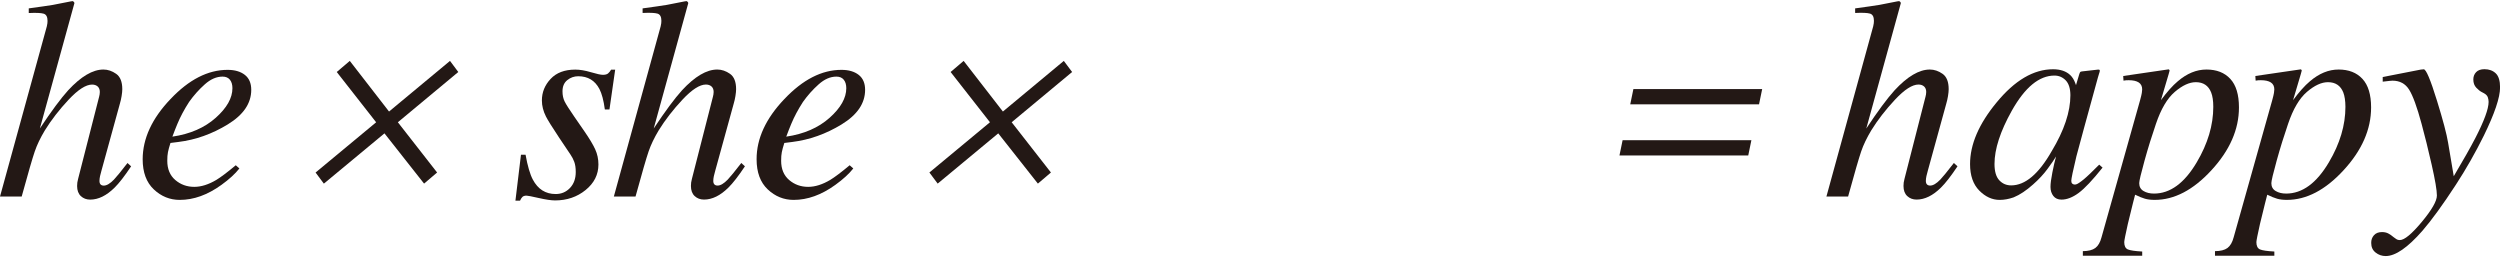
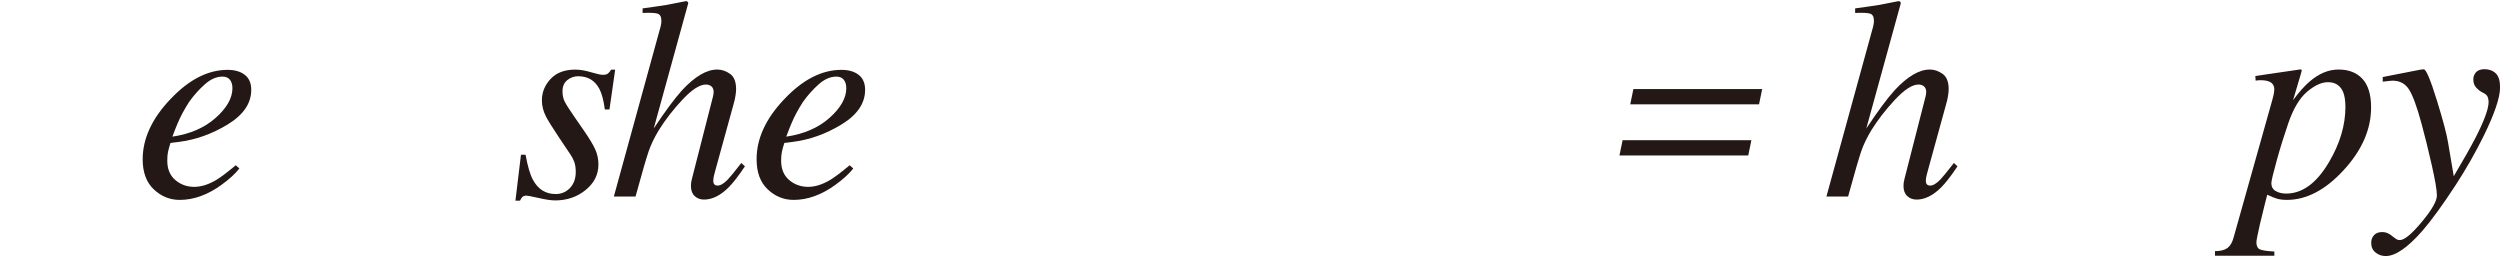
<svg xmlns="http://www.w3.org/2000/svg" enable-background="new 0 0 700 72" height="72" viewBox="0 0 700 72" width="700">
  <g fill="#231815">
-     <path d="m8.03 2.35c1.68-.24 3.04-.42 4.08-.57 1.04-.14 1.94-.28 2.7-.41 3.1-.6 4.77-.93 5-.98.24-.05.42-.08.55-.08.31.16.47.35.47.59l-9.67 35.08c3.23-4.87 5.87-8.43 7.92-10.69 3.59-3.88 6.88-5.82 9.88-5.82 1.23 0 2.42.4 3.56 1.2s1.72 2.23 1.72 4.3c0 .5-.06 1.14-.19 1.93s-.29 1.48-.47 2.08l-5.18 18.83c-.16.53-.29 1.03-.39 1.51-.1.49-.16.92-.16 1.32 0 .45.1.78.31 1s.51.33.9.33c.81 0 1.76-.56 2.85-1.69.68-.71 1.94-2.25 3.79-4.64l1.01.94c-1.82 2.72-3.36 4.72-4.64 5.97-2.26 2.23-4.53 3.34-6.82 3.34-1.04 0-1.91-.33-2.61-.98s-1.05-1.6-1.05-2.83c0-.34.02-.66.06-.96s.11-.63.21-1l5.89-23.02c.05-.21.1-.42.14-.65.04-.22.06-.45.06-.69 0-.65-.19-1.16-.58-1.53-.41-.37-.94-.55-1.59-.55-1.73 0-3.92 1.41-6.56 4.22-2.64 2.82-4.86 5.69-6.67 8.62-1.24 2.07-2.18 4.02-2.81 5.86-.63 1.83-1.86 6.05-3.67 12.65h-6.07l13.11-47.65c.08-.34.13-.63.16-.86.03-.24.04-.46.04-.67 0-1.12-.36-1.8-1.09-2.02s-2.12-.28-4.17-.18v-1.3z" />
    <path d="m47.76 27.72c5.15-5.44 10.47-8.16 15.96-8.16 2.03 0 3.64.47 4.84 1.41s1.79 2.34 1.79 4.19c0 3.77-2.19 6.99-6.57 9.67s-8.99 4.32-13.83 4.92l-2.22.28c-.34 1.07-.57 1.93-.7 2.57s-.19 1.45-.19 2.42c0 2.31.75 4.1 2.24 5.38s3.27 1.92 5.32 1.92c1.95 0 4.02-.66 6.2-1.96 1.25-.76 3.06-2.12 5.42-4.09l1.01.9c-1.17 1.49-2.85 3.03-5.03 4.6-3.88 2.8-7.76 4.2-11.67 4.2-2.76 0-5.18-.98-7.26-2.94s-3.12-4.78-3.12-8.44c.01-5.8 2.61-11.43 7.81-16.87zm12.64 5.27c3.12-2.78 4.68-5.55 4.68-8.29 0-.99-.23-1.78-.7-2.37s-1.16-.88-2.07-.88c-1.69 0-3.35.72-4.97 2.17-1.63 1.45-3.09 3.09-4.39 4.92-1.38 2.14-2.47 4.19-3.28 6.15-.44 1.05-.91 2.24-1.4 3.57 4.97-.73 9.01-2.49 12.13-5.27z" />
-     <path d="m94.29 20.16 3.65-3.11 10.99 14.18 17.07-14.18 2.32 3.11-16.92 14.07 10.99 14.07-3.65 3.11-11.09-14.07-16.97 14.08-2.32-3.11 16.96-14.07z" />
    <path d="m145.87 43.33h1.29c.57 3.17 1.25 5.49 2.03 6.95 1.43 2.7 3.56 4.05 6.4 4.05 1.59 0 2.92-.56 4-1.69s1.62-2.62 1.62-4.48c0-1.15-.14-2.09-.41-2.83-.27-.73-.62-1.4-1.03-2l-3.24-4.83c-1.95-2.93-3.17-4.9-3.67-5.89-.75-1.49-1.13-2.99-1.13-4.48 0-2.28.81-4.29 2.44-6.03 1.62-1.74 3.93-2.61 6.92-2.61 1.27 0 2.73.24 4.37.73s2.76.73 3.36.73c.65 0 1.13-.13 1.44-.39s.6-.62.86-1.06h1.13l-1.6 11.16h-1.29c-.34-2.54-.85-4.45-1.52-5.74-1.25-2.38-3.22-3.57-5.93-3.57-1.15 0-2.17.36-3.06 1.08-.9.72-1.35 1.77-1.35 3.16 0 1.07.2 2.02.6 2.83s1.32 2.25 2.75 4.32l2.77 4.01c1.43 2.07 2.44 3.76 3.04 5.07s.9 2.72.9 4.24c0 2.83-1.2 5.21-3.59 7.15s-5.24 2.91-8.54 2.91c-1.07 0-2.59-.22-4.56-.67-1.98-.45-3.12-.67-3.43-.67-.52 0-.9.12-1.15.35-.25.24-.47.59-.68 1.06h-1.29z" />
    <path d="m179.91 2.35c1.68-.24 3.04-.42 4.08-.57 1.04-.14 1.94-.28 2.7-.41 3.1-.6 4.76-.93 5-.98s.42-.08.55-.08c.31.16.47.35.47.59l-9.67 35.08c3.23-4.87 5.87-8.43 7.92-10.69 3.59-3.88 6.88-5.82 9.88-5.82 1.23 0 2.42.4 3.56 1.2s1.71 2.23 1.71 4.3c0 .5-.06 1.14-.19 1.93s-.29 1.48-.47 2.08l-5.18 18.82c-.16.53-.29 1.03-.39 1.51-.1.49-.16.92-.16 1.32 0 .45.1.78.31 1s.51.33.9.33c.81 0 1.76-.56 2.85-1.69.68-.71 1.94-2.25 3.79-4.64l1.01.94c-1.82 2.72-3.36 4.72-4.64 5.97-2.26 2.23-4.53 3.34-6.82 3.34-1.04 0-1.91-.33-2.61-.98s-1.05-1.6-1.05-2.83c0-.34.02-.66.06-.96s.11-.63.21-1l5.89-23.02c.05-.21.1-.42.14-.65.04-.22.06-.45.06-.69 0-.65-.19-1.16-.58-1.53-.41-.37-.94-.55-1.59-.55-1.73 0-3.92 1.41-6.55 4.22-2.64 2.82-4.86 5.69-6.67 8.62-1.24 2.07-2.18 4.02-2.81 5.86-.63 1.83-1.86 6.05-3.67 12.65h-6.07l13.11-47.66c.08-.34.13-.63.16-.86.03-.24.04-.46.04-.67 0-1.12-.36-1.8-1.09-2.02s-2.12-.28-4.17-.18v-1.28z" />
    <path d="m219.64 27.72c5.15-5.44 10.47-8.16 15.96-8.16 2.03 0 3.64.47 4.84 1.41s1.79 2.34 1.79 4.19c0 3.77-2.19 6.99-6.57 9.67s-8.99 4.32-13.83 4.92l-2.22.28c-.34 1.07-.57 1.93-.7 2.57s-.19 1.45-.19 2.42c0 2.31.75 4.1 2.24 5.38 1.5 1.28 3.27 1.92 5.33 1.92 1.95 0 4.02-.66 6.2-1.96 1.25-.76 3.06-2.12 5.42-4.09l1.01.9c-1.17 1.49-2.85 3.03-5.03 4.6-3.88 2.8-7.76 4.2-11.66 4.2-2.76 0-5.18-.98-7.26-2.94s-3.12-4.78-3.12-8.44c-.01-5.8 2.59-11.43 7.79-16.87zm12.64 5.27c3.12-2.78 4.68-5.55 4.68-8.29 0-.99-.23-1.78-.7-2.37s-1.16-.88-2.07-.88c-1.69 0-3.35.72-4.97 2.17-1.63 1.45-3.09 3.09-4.39 4.92-1.38 2.14-2.47 4.19-3.28 6.15-.44 1.05-.91 2.24-1.4 3.57 4.97-.73 9.01-2.49 12.13-5.27z" />
-     <path d="m266.17 20.16 3.65-3.11 10.99 14.18 17.06-14.18 2.32 3.11-16.92 14.07 10.99 14.07-3.65 3.11-11.1-14.07-16.96 14.07-2.32-3.11 16.96-14.07z" />
    <path d="m490.39 39.25-.88 4.28h-36.06l.88-4.28zm3.02-14.32-.88 4.28h-36.06l.88-4.28z" />
    <path d="m519.43 2.35c1.68-.24 3.04-.42 4.08-.57 1.04-.14 1.94-.28 2.7-.41 3.1-.6 4.77-.93 5-.98.24-.05.42-.08.55-.08.31.16.47.35.47.59l-9.67 35.08c3.23-4.87 5.87-8.43 7.92-10.69 3.59-3.88 6.88-5.82 9.88-5.82 1.23 0 2.42.4 3.56 1.2s1.71 2.23 1.71 4.3c0 .5-.06 1.14-.19 1.93s-.29 1.48-.47 2.08l-5.18 18.82c-.16.53-.29 1.03-.39 1.51-.1.49-.16.92-.16 1.32 0 .45.1.78.31 1s.51.33.9.33c.81 0 1.76-.56 2.85-1.69.68-.71 1.94-2.25 3.79-4.64l1.01.94c-1.82 2.72-3.36 4.72-4.64 5.97-2.26 2.23-4.53 3.34-6.82 3.34-1.04 0-1.91-.33-2.61-.98s-1.05-1.6-1.05-2.83c0-.34.02-.66.06-.96s.11-.63.21-1l5.89-23.02c.05-.21.1-.42.14-.65.04-.22.06-.45.06-.69 0-.65-.19-1.16-.58-1.53-.41-.37-.94-.55-1.59-.55-1.73 0-3.92 1.41-6.55 4.22s-4.86 5.69-6.67 8.62c-1.24 2.07-2.18 4.02-2.81 5.86s-1.86 6.05-3.67 12.65h-6.07l13.1-47.66c.08-.34.13-.63.16-.86.03-.24.04-.46.04-.67 0-1.12-.36-1.8-1.09-2.02s-2.12-.28-4.17-.18v-1.28z" />
-     <path d="m579.66 21.01c.61.58 1.08 1.34 1.42 2.28l.2.55.88-2.96c.11-.34.2-.57.28-.68.08-.12.27-.19.56-.21l4.5-.51c.24 0 .38.05.42.14s.03.25-.02.49c-.11.34-.2.61-.25.8-.06.2-.14.48-.25.84l-3.86 14.06c-.84 3.06-1.55 5.71-2.14 7.93-.96 4.02-1.44 6.32-1.44 6.89 0 .37.1.63.29.8.2.17.44.25.72.25.23 0 .49-.08.78-.24s.63-.39 1.05-.71l.7-.55c.22-.18.46-.4.74-.65.27-.25.6-.56.99-.92l2.55-2.51.94.83c-2.78 3.48-5.01 5.85-6.69 7.09s-3.29 1.87-4.81 1.87c-.99 0-1.75-.34-2.28-1.02s-.8-1.53-.8-2.55c0-.94.18-2.29.53-4.06.35-1.76.69-3.25 1.03-4.45-.47.79-1.25 1.93-2.36 3.44-1.1 1.51-2.46 2.97-4.07 4.39-1.9 1.7-3.71 2.91-5.45 3.62-1.35.47-2.65.71-3.9.71-2.1 0-4.01-.87-5.73-2.62-1.71-1.74-2.57-4.21-2.57-7.41 0-5.51 2.47-11.25 7.41-17.23 5.1-6.21 10.38-9.32 15.85-9.32 2.05.01 3.65.55 4.78 1.62zm-1.26 1.49c-.87-.89-1.92-1.34-3.15-1.34-4.28 0-8.26 3.28-11.94 9.83-3.23 5.77-4.85 10.74-4.85 14.91 0 2.1.45 3.63 1.34 4.58.89.96 2 1.43 3.33 1.43 3.92 0 7.7-3.19 11.33-9.56 3.5-5.8 5.25-11.03 5.25-15.7-.01-1.86-.45-3.25-1.31-4.15z" />
-     <path d="m583.16 70.32c1.56 0 2.74-.3 3.53-.88.79-.59 1.37-1.59 1.74-3.01l10.79-38.35c.26-.95.42-1.63.49-2.06.06-.42.1-.75.1-.99 0-.87-.32-1.52-.96-1.94s-1.57-.63-2.79-.63c-.26 0-.51.01-.74.02s-.48.05-.74.1l-.08-1.3 12.64-1.85c.16-.03.28.08.36.31-.12.47-.21.83-.29 1.07l-2.15 7.24c1.7-2.31 3.27-4.07 4.7-5.27 2.58-2.21 5.26-3.31 8.05-3.31 2.83 0 5.06.87 6.67 2.61 1.62 1.74 2.43 4.41 2.43 8 0 6.16-2.57 12.02-7.72 17.6-5.09 5.53-10.38 8.29-15.86 8.29-1.09 0-2-.11-2.75-.33s-1.67-.59-2.75-1.12l-.62 2.42c-.68 2.68-1.15 4.6-1.41 5.75-.68 3.01-1.01 4.71-1.01 5.11 0 1.07.34 1.75 1.01 2.04.68.29 2.02.48 4.02.59v1.18h-16.62v-1.29zm35.96-44.44c-.76-1.91-2.19-2.87-4.29-2.87-1.8 0-3.76.9-5.88 2.71s-3.88 4.8-5.29 8.97c-1.13 3.28-2.2 6.71-3.19 10.29s-1.49 5.68-1.49 6.3c0 1 .41 1.74 1.22 2.21.81.48 1.78.71 2.92.71 4.53 0 8.52-2.92 11.97-8.76 3.09-5.21 4.63-10.39 4.63-15.52 0-1.69-.2-3.04-.6-4.04z" />
    <path d="m620.16 70.32c1.56 0 2.74-.3 3.53-.88.79-.59 1.37-1.59 1.74-3.01l10.79-38.35c.26-.95.42-1.63.49-2.06.06-.42.1-.75.1-.99 0-.87-.32-1.52-.96-1.94s-1.57-.63-2.79-.63c-.26 0-.51.01-.74.02s-.48.05-.74.1l-.08-1.3 12.64-1.85c.16-.03.28.08.36.31-.12.47-.22.83-.29 1.07l-2.15 7.24c1.7-2.31 3.27-4.07 4.7-5.27 2.58-2.21 5.26-3.31 8.05-3.31 2.83 0 5.06.87 6.67 2.61 1.62 1.74 2.43 4.41 2.43 8 0 6.16-2.57 12.02-7.72 17.6-5.09 5.53-10.38 8.29-15.86 8.29-1.08 0-2-.11-2.75-.33s-1.67-.59-2.75-1.12l-.62 2.42c-.68 2.68-1.15 4.6-1.41 5.75-.68 3.01-1.01 4.71-1.01 5.11 0 1.07.34 1.75 1.01 2.04.68.29 2.02.48 4.02.59v1.18h-16.62v-1.29zm35.96-44.44c-.76-1.91-2.19-2.87-4.29-2.87-1.8 0-3.76.9-5.88 2.71s-3.88 4.8-5.29 8.97c-1.13 3.28-2.2 6.71-3.19 10.29s-1.49 5.68-1.49 6.3c0 1 .41 1.74 1.22 2.21.81.48 1.78.71 2.92.71 4.53 0 8.52-2.92 11.97-8.76 3.09-5.21 4.63-10.39 4.63-15.52-.01-1.69-.21-3.04-.6-4.04z" />
    <path d="m664.7 65.88c.52-.6 1.27-.9 2.26-.9.65 0 1.22.12 1.72.37.49.25 1.01.61 1.56 1.08l.55.39c.16.13.33.23.53.3.19.06.41.1.64.1 1.27 0 3.32-1.69 6.14-5.08s4.23-5.85 4.23-7.39c0-1.46-.49-4.34-1.46-8.63s-1.92-8.1-2.83-11.45c-1.27-4.71-2.44-7.9-3.49-9.57s-2.61-2.51-4.66-2.51c-.16 0-.42.02-.8.06s-1.02.11-1.93.22v-1.3l10.65-2.08.82-.08c.65-.08 1.9 2.87 3.74 8.84 1.66 5.37 2.7 9.28 3.1 11.72l1.58 9.38c2.73-4.62 4.74-8.16 6.01-10.62 2.5-4.85 3.75-8.25 3.75-10.19 0-.45-.08-.88-.23-1.32-.16-.43-.52-.81-1.09-1.12l-.66-.35c-.42-.21-.9-.6-1.46-1.18s-.84-1.35-.84-2.32c0-.81.26-1.49.78-2.04s1.3-.83 2.34-.83c1.3 0 2.35.39 3.16 1.16s1.21 2.09 1.21 3.95c0 2.8-1.52 7.31-4.56 13.52-2.34 4.73-4.95 9.32-7.84 13.76-3.62 5.55-6.72 9.82-9.32 12.83-4.14 4.73-7.57 7.1-10.3 7.1-1.07 0-2.01-.33-2.83-.98s-1.23-1.54-1.23-2.67c-.02-.85.23-1.57.76-2.17z" />
  </g>
</svg>